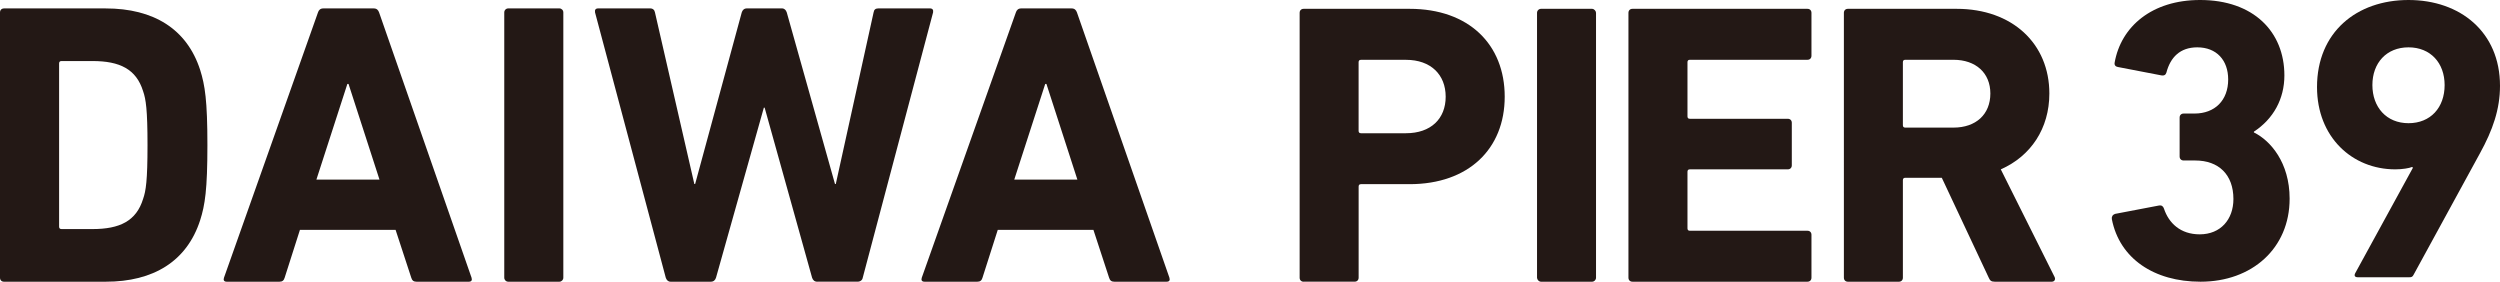
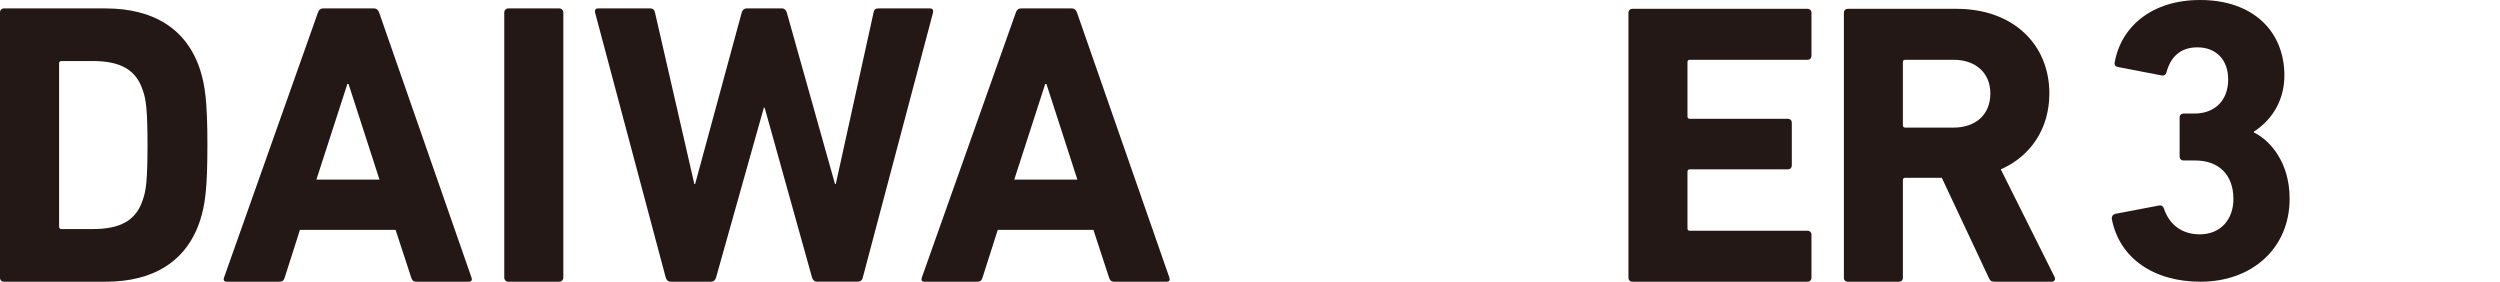
<svg xmlns="http://www.w3.org/2000/svg" id="_レイヤー_2" data-name="レイヤー 2" viewBox="0 0 697.06 78.55">
  <defs>
    <style>
      .cls-1 {
        fill: #231815;
        stroke-width: 0px;
      }
    </style>
  </defs>
  <g id="_レイヤー_1-2" data-name="レイヤー 1">
    <g>
      <path class="cls-1" d="M0,3.47c0-.68.45-1.12,1.12-1.12h28.35c13.34,0,22.64,5.71,26.34,17.15,1.34,4.26,2.02,8.52,2.02,20.95s-.67,16.7-2.02,20.95c-3.7,11.44-13,17.15-26.34,17.15H1.12c-.68,0-1.12-.45-1.12-1.12V3.47ZM17.15,63.87h8.63c7.63,0,12.22-2.25,14.12-8.41.79-2.24,1.23-5.15,1.23-15.02s-.45-12.78-1.23-15.01c-1.91-6.16-6.5-8.41-14.12-8.41h-8.63c-.45,0-.67.22-.67.67v45.5c0,.45.22.68.67.68" />
      <path class="cls-1" d="M88.66,3.47c.22-.68.67-1.12,1.46-1.12h14.12c.78,0,1.23.44,1.46,1.12l25.78,73.96c.22.68,0,1.12-.78,1.12h-14.57c-.78,0-1.23-.33-1.46-1.12l-4.37-13.34h-26.67l-4.26,13.34c-.23.79-.67,1.12-1.46,1.12h-14.68c-.78,0-1.01-.45-.78-1.12L88.66,3.47ZM105.81,50.08l-8.63-26.67h-.33l-8.63,26.67h17.6Z" />
      <path class="cls-1" d="M141.72,2.34h14.23c.62,0,1.12.5,1.12,1.12v73.97c0,.62-.5,1.12-1.12,1.12h-14.23c-.62,0-1.12-.5-1.12-1.12V3.46c0-.62.5-1.12,1.12-1.12Z" />
      <path class="cls-1" d="M227.89,78.55c-.79,0-1.23-.44-1.46-1.12l-13.23-47.41h-.22l-13.34,47.41c-.22.68-.67,1.12-1.46,1.12h-11.2c-.68,0-1.12-.44-1.35-1.12L165.91,3.46c-.11-.68.11-1.12.9-1.12h14.46c.78,0,1.23.45,1.35,1.12l10.98,47.85h.22l13-47.85c.22-.68.67-1.12,1.46-1.12h9.75c.67,0,1.12.45,1.34,1.12l13.45,47.85h.22l10.54-47.85c.12-.79.56-1.12,1.35-1.12h14.34c.79,0,1.01.45.9,1.12l-19.61,73.96c-.11.68-.67,1.12-1.46,1.12h-11.2Z" />
      <path class="cls-1" d="M283.25,3.47c.22-.68.67-1.12,1.45-1.12h14.12c.78,0,1.23.44,1.46,1.12l25.78,73.96c.22.68,0,1.12-.79,1.12h-14.57c-.78,0-1.23-.33-1.46-1.12l-4.37-13.34h-26.67l-4.26,13.34c-.22.79-.67,1.12-1.46,1.12h-14.68c-.79,0-1.01-.45-.79-1.12L283.25,3.47ZM300.4,50.08l-8.63-26.67h-.34l-8.63,26.67h17.6Z" />
-       <path class="cls-1" d="M363.49,78.55c-.67,0-1.12-.45-1.12-1.12V3.58c0-.67.45-1.12,1.12-1.12h29.54c16.56,0,26.52,9.96,26.52,24.5s-10.07,24.39-26.52,24.39h-13.54c-.45,0-.67.22-.67.67v25.4c0,.67-.45,1.12-1.12,1.12h-14.21ZM403.09,26.97c0-6.15-4.14-10.29-11.08-10.29h-12.53c-.45,0-.67.22-.67.67v19.13c0,.45.22.67.67.67h12.53c6.94,0,11.08-4.03,11.08-10.18" />
-       <rect class="cls-1" x="428.56" y="2.46" width="16.45" height="76.09" rx="1.12" ry="1.12" />
      <path class="cls-1" d="M454.05,3.58c0-.67.45-1.12,1.12-1.12h48.79c.67,0,1.12.45,1.12,1.12v11.97c0,.67-.45,1.12-1.12,1.12h-32.78c-.45,0-.67.22-.67.67v15.11c0,.45.22.67.67.67h27.3c.67,0,1.12.45,1.12,1.12v11.86c0,.67-.45,1.12-1.12,1.12h-27.3c-.45,0-.67.22-.67.67v15.78c0,.45.22.67.67.67h32.78c.67,0,1.12.45,1.12,1.12v11.97c0,.67-.45,1.12-1.12,1.12h-48.79c-.67,0-1.12-.45-1.12-1.12V3.58Z" />
      <path class="cls-1" d="M556.19,78.55c-1.01,0-1.34-.34-1.68-1.12l-13.09-27.86h-10.18c-.45,0-.67.22-.67.67v27.19c0,.67-.45,1.12-1.12,1.12h-14.21c-.67,0-1.12-.45-1.12-1.12V3.58c0-.67.45-1.12,1.12-1.12h30.32c15.55,0,25.85,9.73,25.85,23.61,0,9.73-5.15,17.46-13.54,21.15l14.99,29.99c.34.67,0,1.34-.78,1.34h-15.89ZM554.96,26.07c0-5.71-4.03-9.4-10.29-9.4h-13.43c-.45,0-.67.22-.67.67v17.57c0,.45.22.67.67.67h13.43c6.27,0,10.29-3.69,10.29-9.51" />
      <path class="cls-1" d="M589.72,59.64l12.31-2.35c.67-.11,1.12.22,1.34.89,1.34,4.03,4.59,7.16,9.96,7.16,5.82,0,9.4-4.14,9.4-9.85,0-6.82-4.14-10.74-10.63-10.74h-3.25c-.67,0-1.12-.45-1.12-1.12v-10.85c0-.67.45-1.12,1.12-1.12h3.02c5.71,0,9.4-3.69,9.4-9.51,0-5.37-3.25-8.95-8.62-8.95-4.81,0-7.5,2.8-8.61,7.05-.22.67-.67.89-1.34.78l-12.2-2.35c-.67-.11-1.01-.56-.89-1.23,1.79-10.07,10.41-17.45,23.83-17.45,14.88,0,23.5,8.84,23.5,21.04,0,6.49-3.02,12.08-8.5,15.67v.22c4.59,2.24,9.96,8.39,9.96,18.46,0,13.88-10.52,23.16-24.84,23.16-12.98,0-22.6-6.49-24.73-17.45-.11-.67.22-1.23.89-1.46" />
-       <path class="cls-1" d="M672.78,46.77l-.22-.22c-.78.34-2.69.67-4.7.67-11.97,0-21.82-8.95-21.82-22.94C646.04,8.95,657.11,0,671.55,0s25.51,8.95,25.51,23.94c0,6.49-2.01,12.31-5.59,18.8l-18.46,33.79c-.33.67-.56.78-1.34.78h-14.21c-.9,0-1.12-.45-.78-1.12l16.11-29.43ZM681.62,23.72c0-6.15-3.92-10.52-10.07-10.52s-10.07,4.36-10.07,10.52,3.92,10.63,10.07,10.63,10.07-4.36,10.07-10.63" />
    </g>
  </g>
</svg>